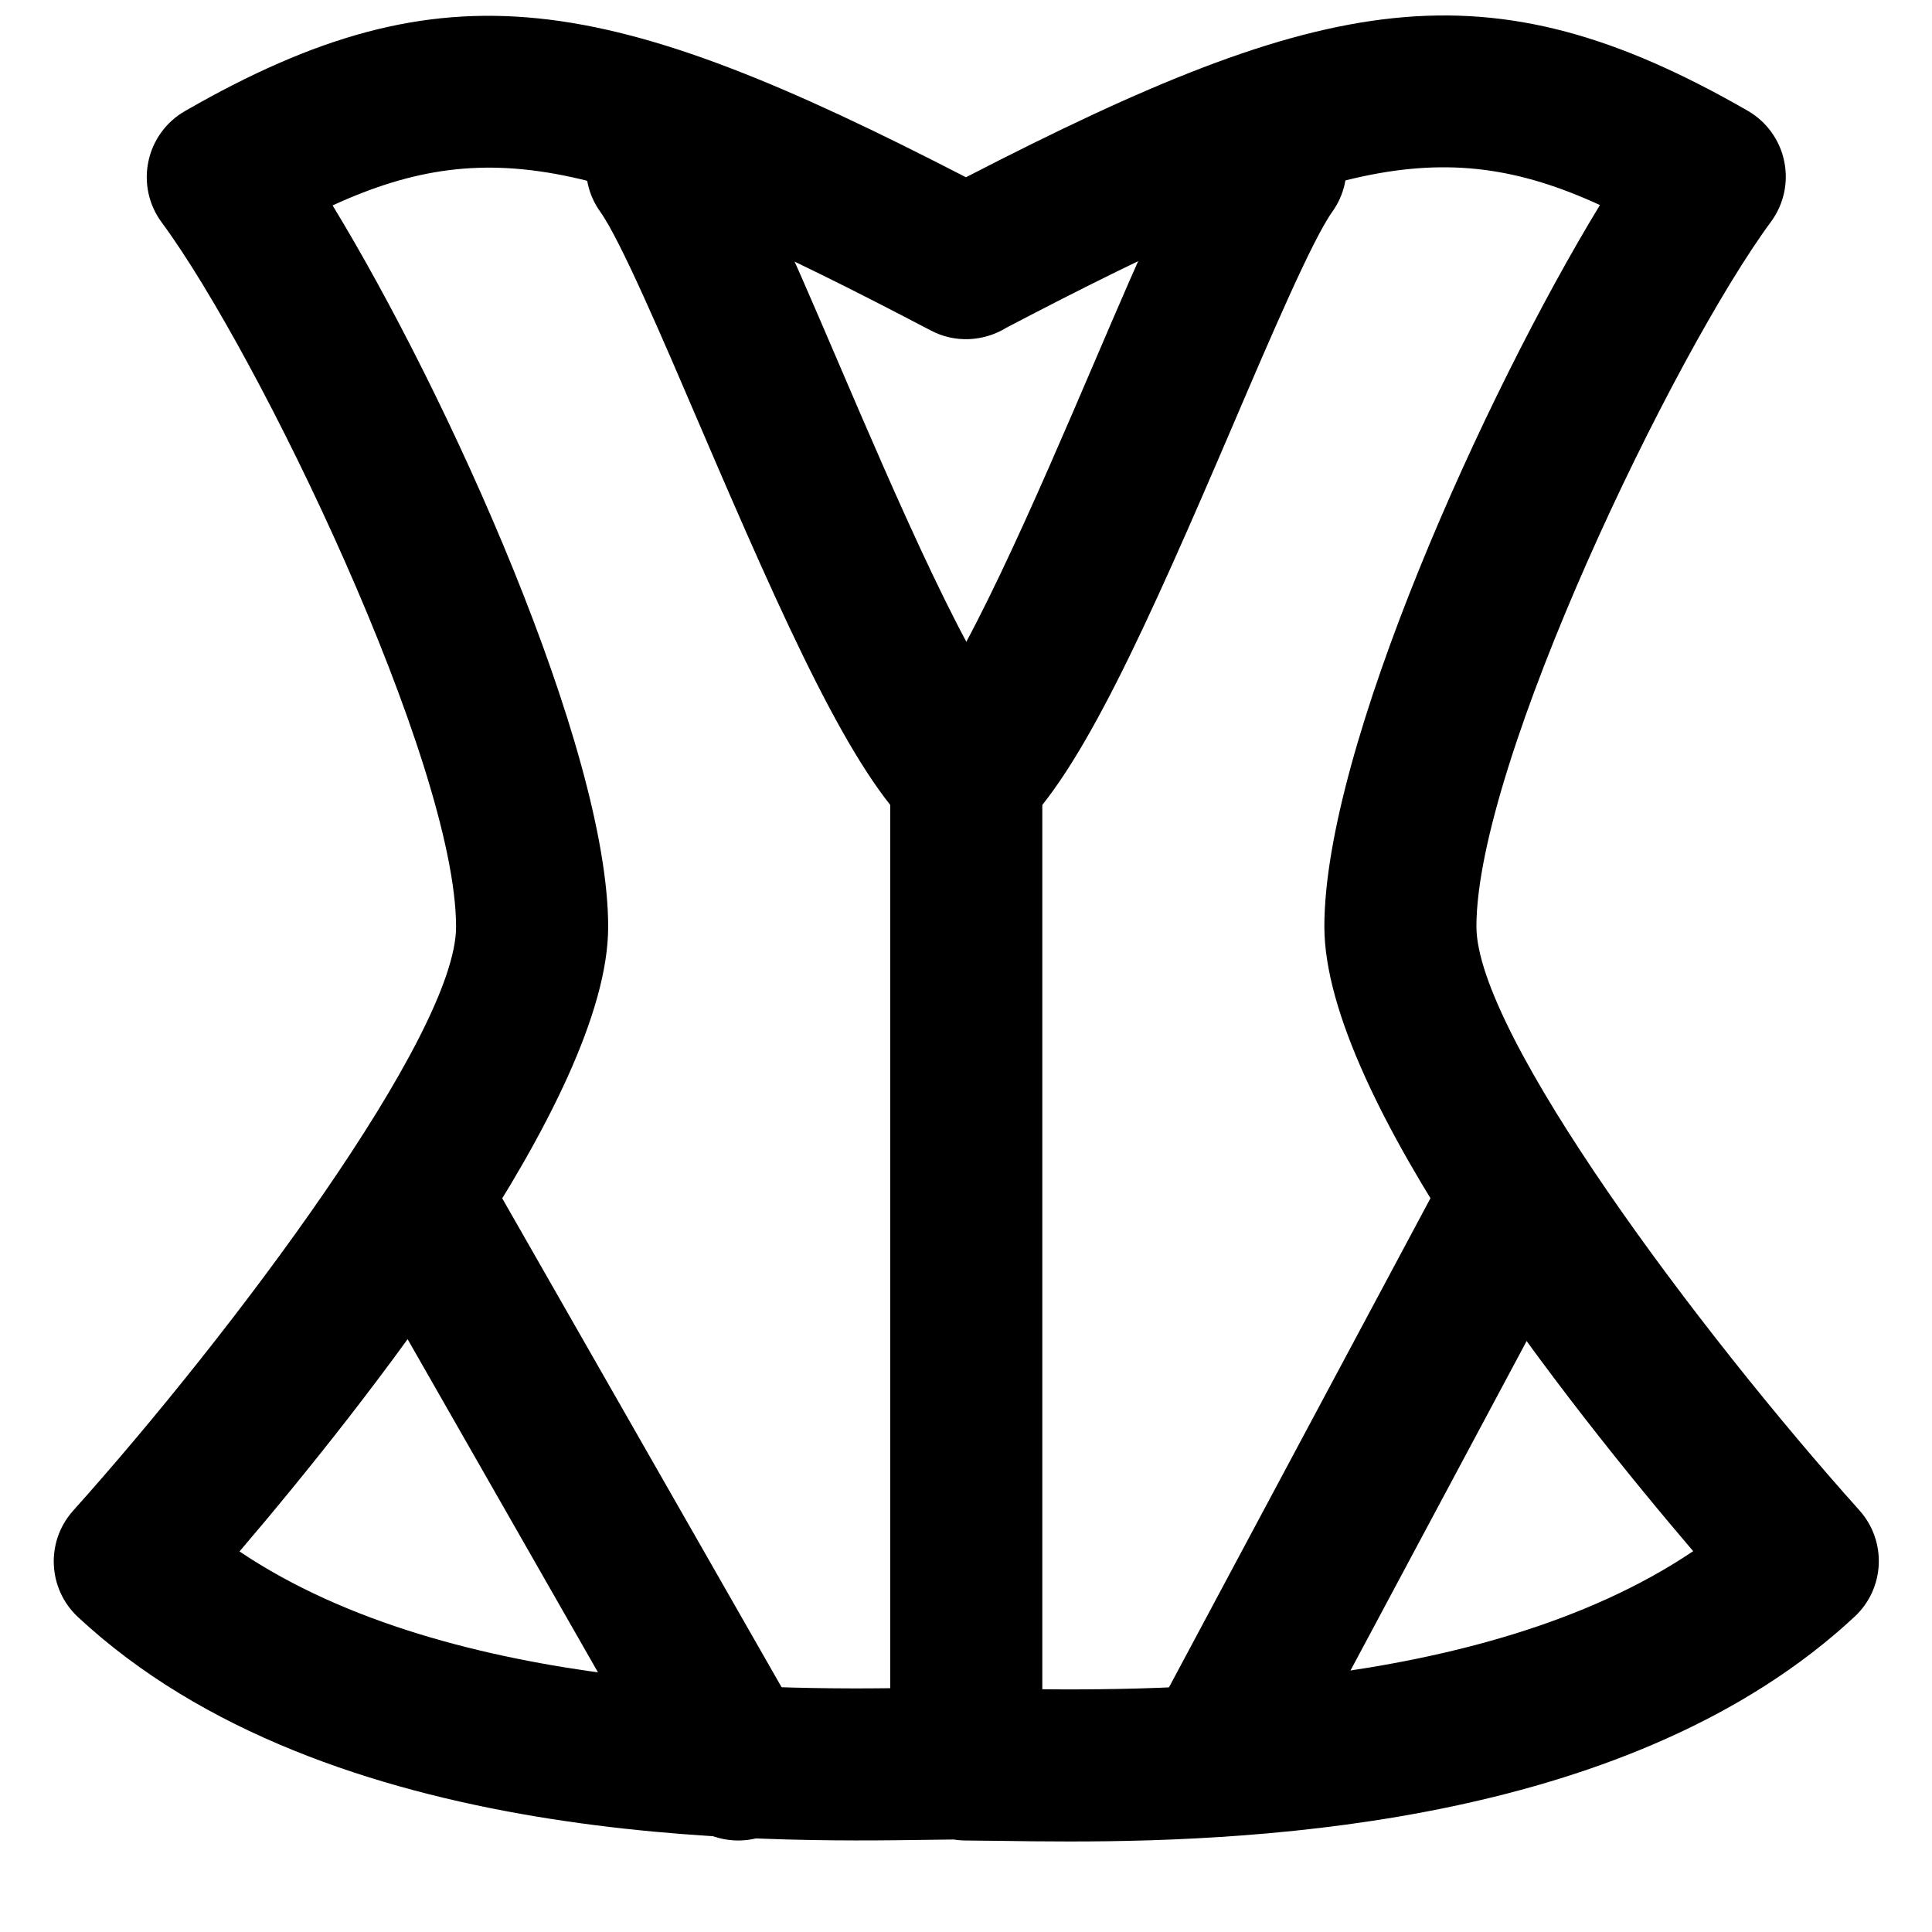
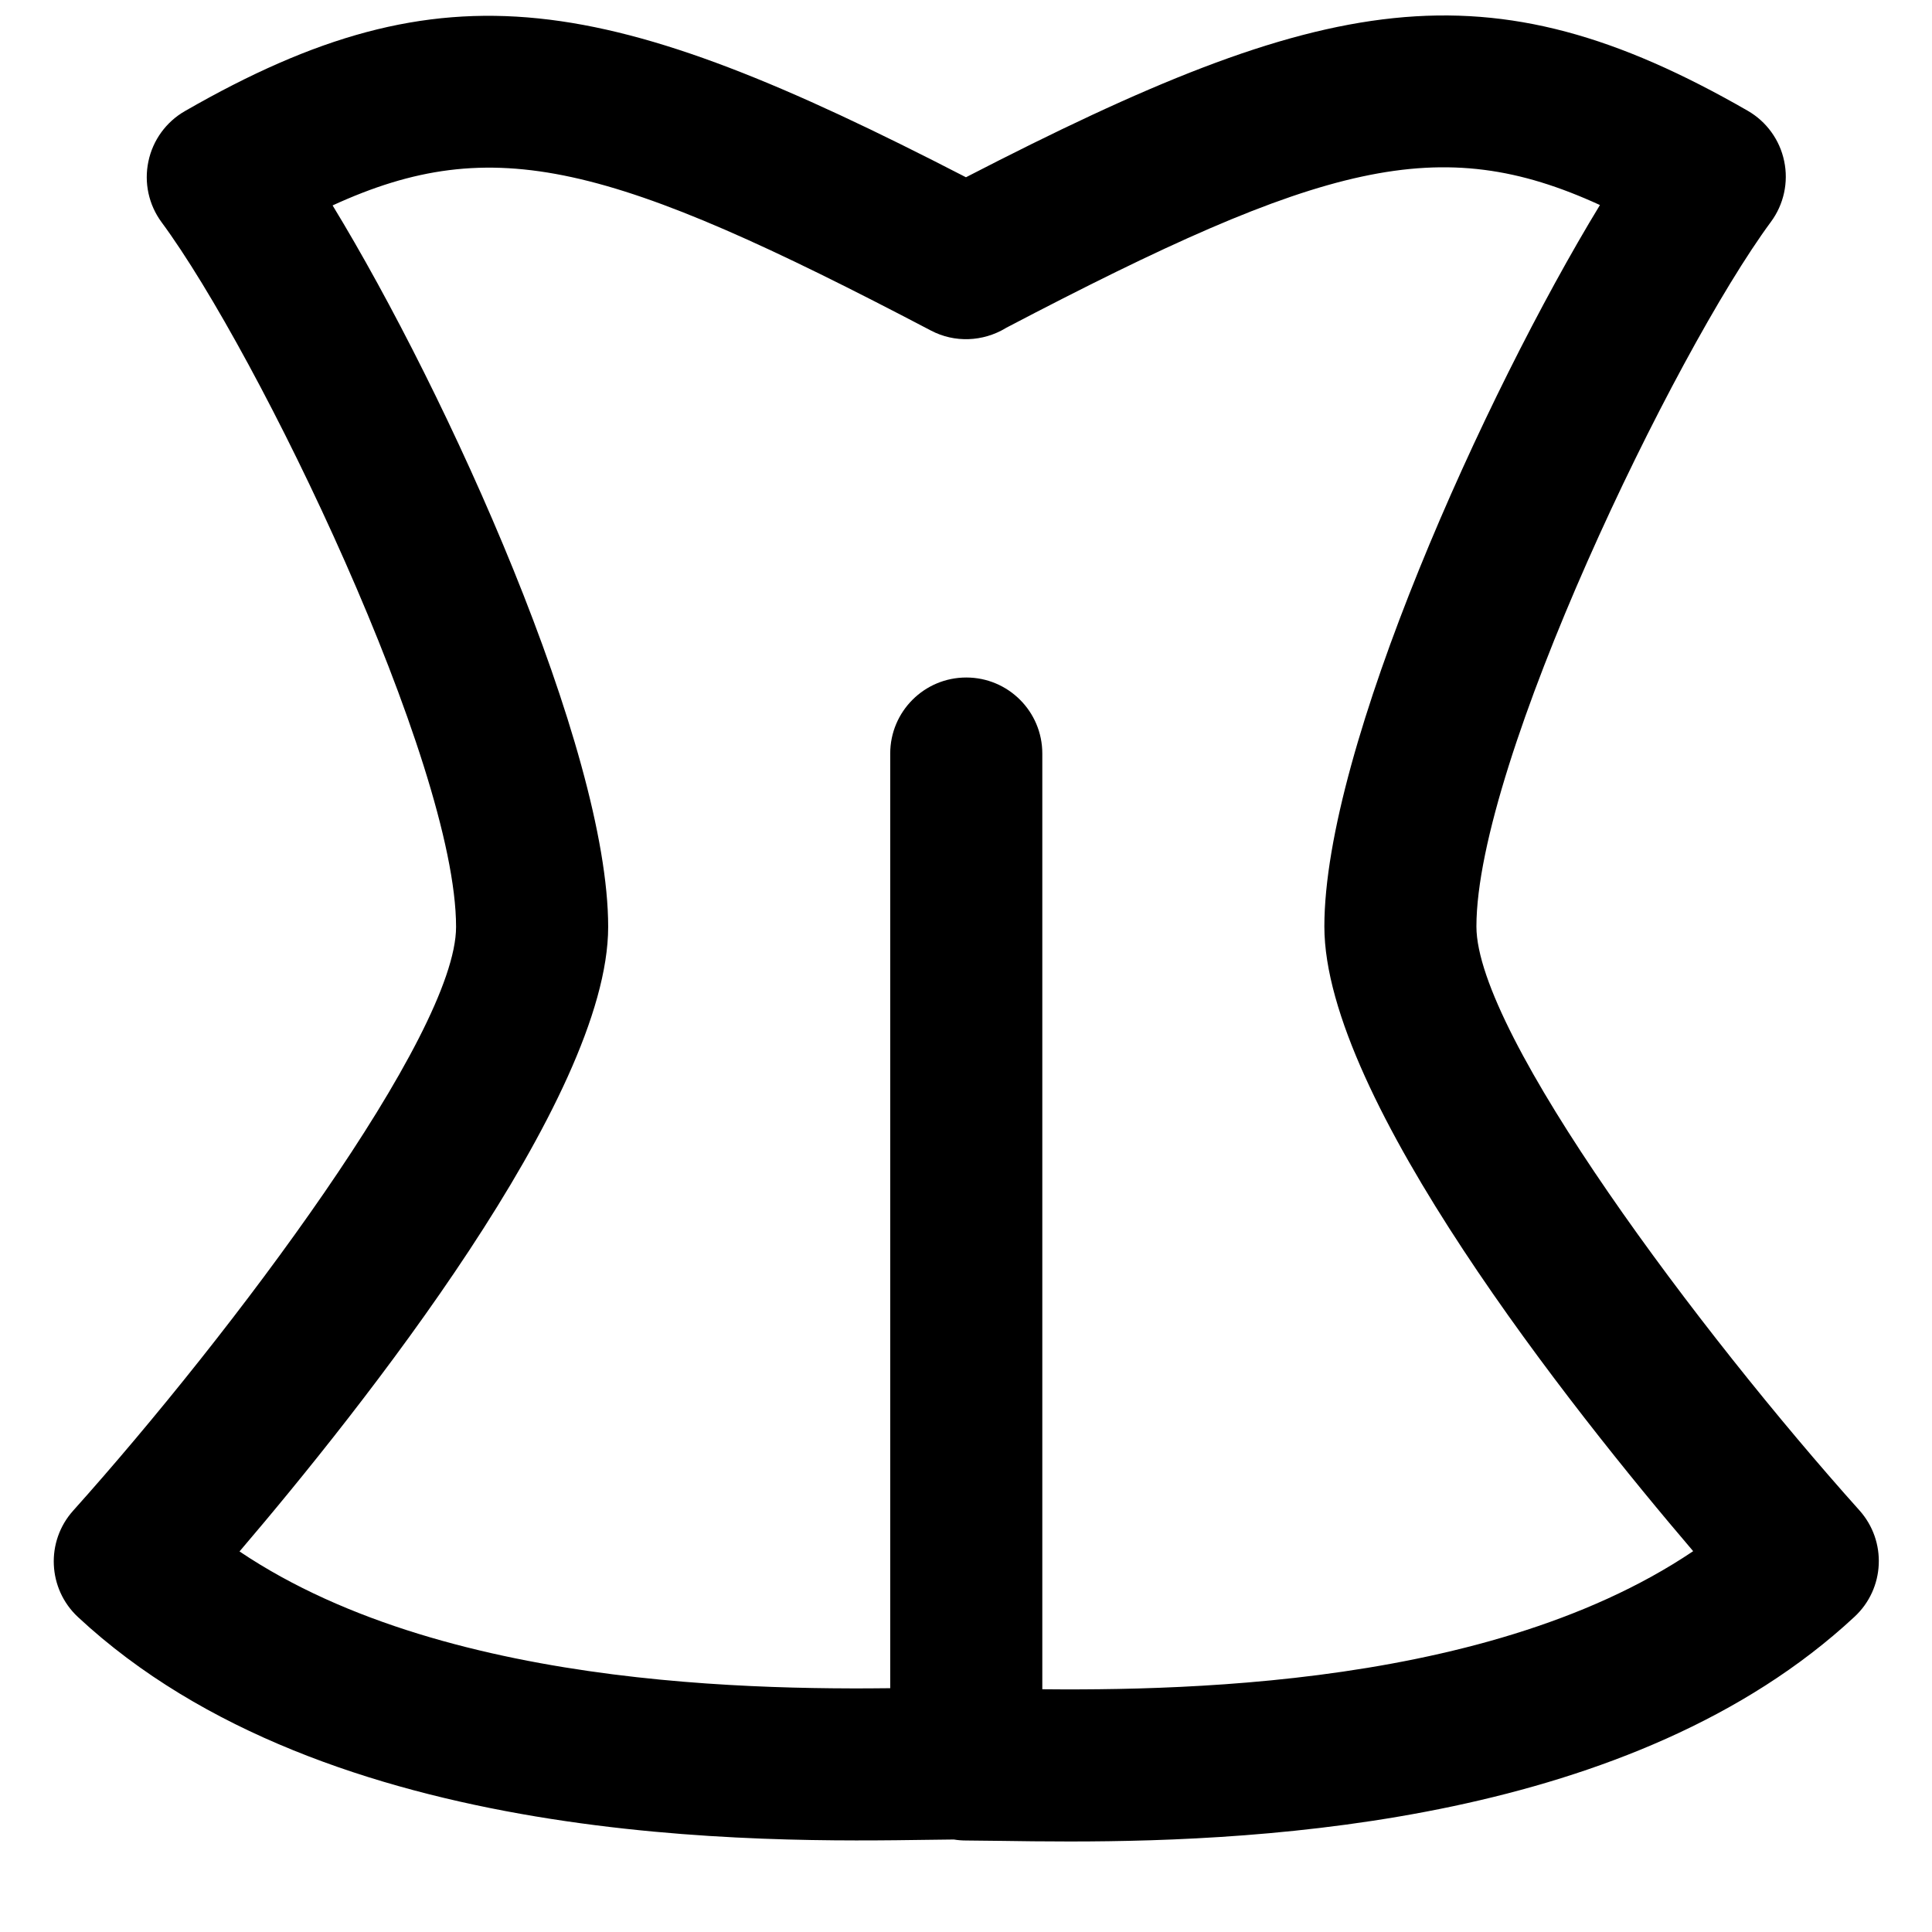
<svg xmlns="http://www.w3.org/2000/svg" width="800px" height="800px" version="1.1" viewBox="144 144 512 512">
  <defs>
    <clipPath id="a">
      <path d="m158 148.09h484v484.91h-484z" />
    </clipPath>
  </defs>
  <g clip-path="url(#a)">
    <path d="m403.8 591.49 6.207 0.062c35.871 0.523 125.85 1.852 182.7-36.477-32.121-37.625-97.738-120.05-97.738-165.53 0-47.32 42.562-141.19 73.031-191.21-42.52-19.488-73.355-11.445-157.41 32.566-0.02 0.02-0.059 0.039-0.078 0.059-6.047 3.629-13.543 3.93-19.793 0.645-84.941-44.555-115.84-52.758-158.58-33.168 30.492 50.016 73.031 143.89 73.031 191.2 0 45.484-65.594 127.91-97.695 165.51 56.625 38.109 146.41 36.699 182.21 36.113l10.379-0.121c1.289 0 2.519 0.121 3.731 0.344m23.738 40.527c-6.914 0-13-0.082-18.117-0.16l-9.352-0.102c-1.109 0-2.215-0.082-3.285-0.262l-6.469 0.078c-43.547 0.625-159.53 2.539-225.64-59.023-8.043-7.477-8.605-20.031-1.289-28.195 42.156-47.035 101.48-126.13 101.48-154.71 0-43.566-52.336-151.97-78.047-186.75-3.406-4.617-4.676-10.48-3.488-16.102 1.168-5.625 4.695-10.48 9.672-13.34 69.125-39.742 111.77-31.602 206.99 17.531 95.258-49.152 137.92-57.434 207.16-17.633 4.977 2.859 8.504 7.719 9.672 13.34 1.191 5.621-0.098 11.488-3.504 16.102-25.695 34.785-78.051 143.18-78.051 186.75 0 28.613 59.348 107.69 101.49 154.71 7.336 8.184 6.769 20.719-1.27 28.195-58.543 54.512-155.88 59.57-207.95 59.57" fill-rule="evenodd" />
  </g>
  <path d="m400.07 631.35c-11.145 0-20.152-9.031-20.152-20.152v-267.5c0-11.125 9.008-20.152 20.152-20.152s20.152 9.027 20.152 20.152v267.5c0 11.121-9.008 20.152-20.152 20.152" fill-rule="evenodd" />
-   <path d="m400.07 369.77c-4.918 0-9.855-1.793-13.742-5.398-16.566-15.438-34.059-54.453-56.973-107.9-9.832-22.934-20.977-48.949-26.277-56.344-6.488-9.051-4.394-21.645 4.656-28.113 9.027-6.488 21.621-4.394 28.109 4.656 7.477 10.438 16.488 31.074 30.555 63.922 14.246 33.23 35.77 83.449 47.418 94.273 8.141 7.598 8.582 20.332 0.984 28.496-3.949 4.25-9.328 6.406-14.73 6.406" fill-rule="evenodd" />
-   <path d="m400.07 369.77c-5.422 0-10.801-2.156-14.77-6.449-7.559-8.16-7.094-20.918 1.066-28.473 11.648-10.805 33.191-61.082 47.438-94.355 14.047-32.789 23.016-53.402 30.492-63.82 6.469-9.051 19.023-11.145 28.113-4.656 9.047 6.469 11.145 19.062 4.656 28.113-5.281 7.394-16.406 33.332-26.199 56.242-22.934 53.527-40.445 92.602-57.094 108.02-3.887 3.606-8.805 5.379-13.703 5.379" fill-rule="evenodd" />
-   <path d="m466.32 630.6c-3.203 0-6.449-0.766-9.492-2.379-9.812-5.238-13.523-17.449-8.262-27.285l74.805-139.92c5.238-9.793 17.434-13.5 27.285-8.262 9.816 5.258 13.504 17.473 8.266 27.285l-74.809 139.92c-3.625 6.793-10.598 10.641-17.793 10.641" fill-rule="evenodd" />
-   <path d="m339.64 631.75c-7.012 0-13.805-3.648-17.512-10.156l-80.609-141.07c-5.543-9.652-2.176-21.965 7.496-27.488 9.633-5.562 21.969-2.176 27.488 7.496l80.609 141.07c5.543 9.656 2.176 21.969-7.496 27.488-3.144 1.816-6.59 2.66-9.977 2.66" fill-rule="evenodd" />
</svg>